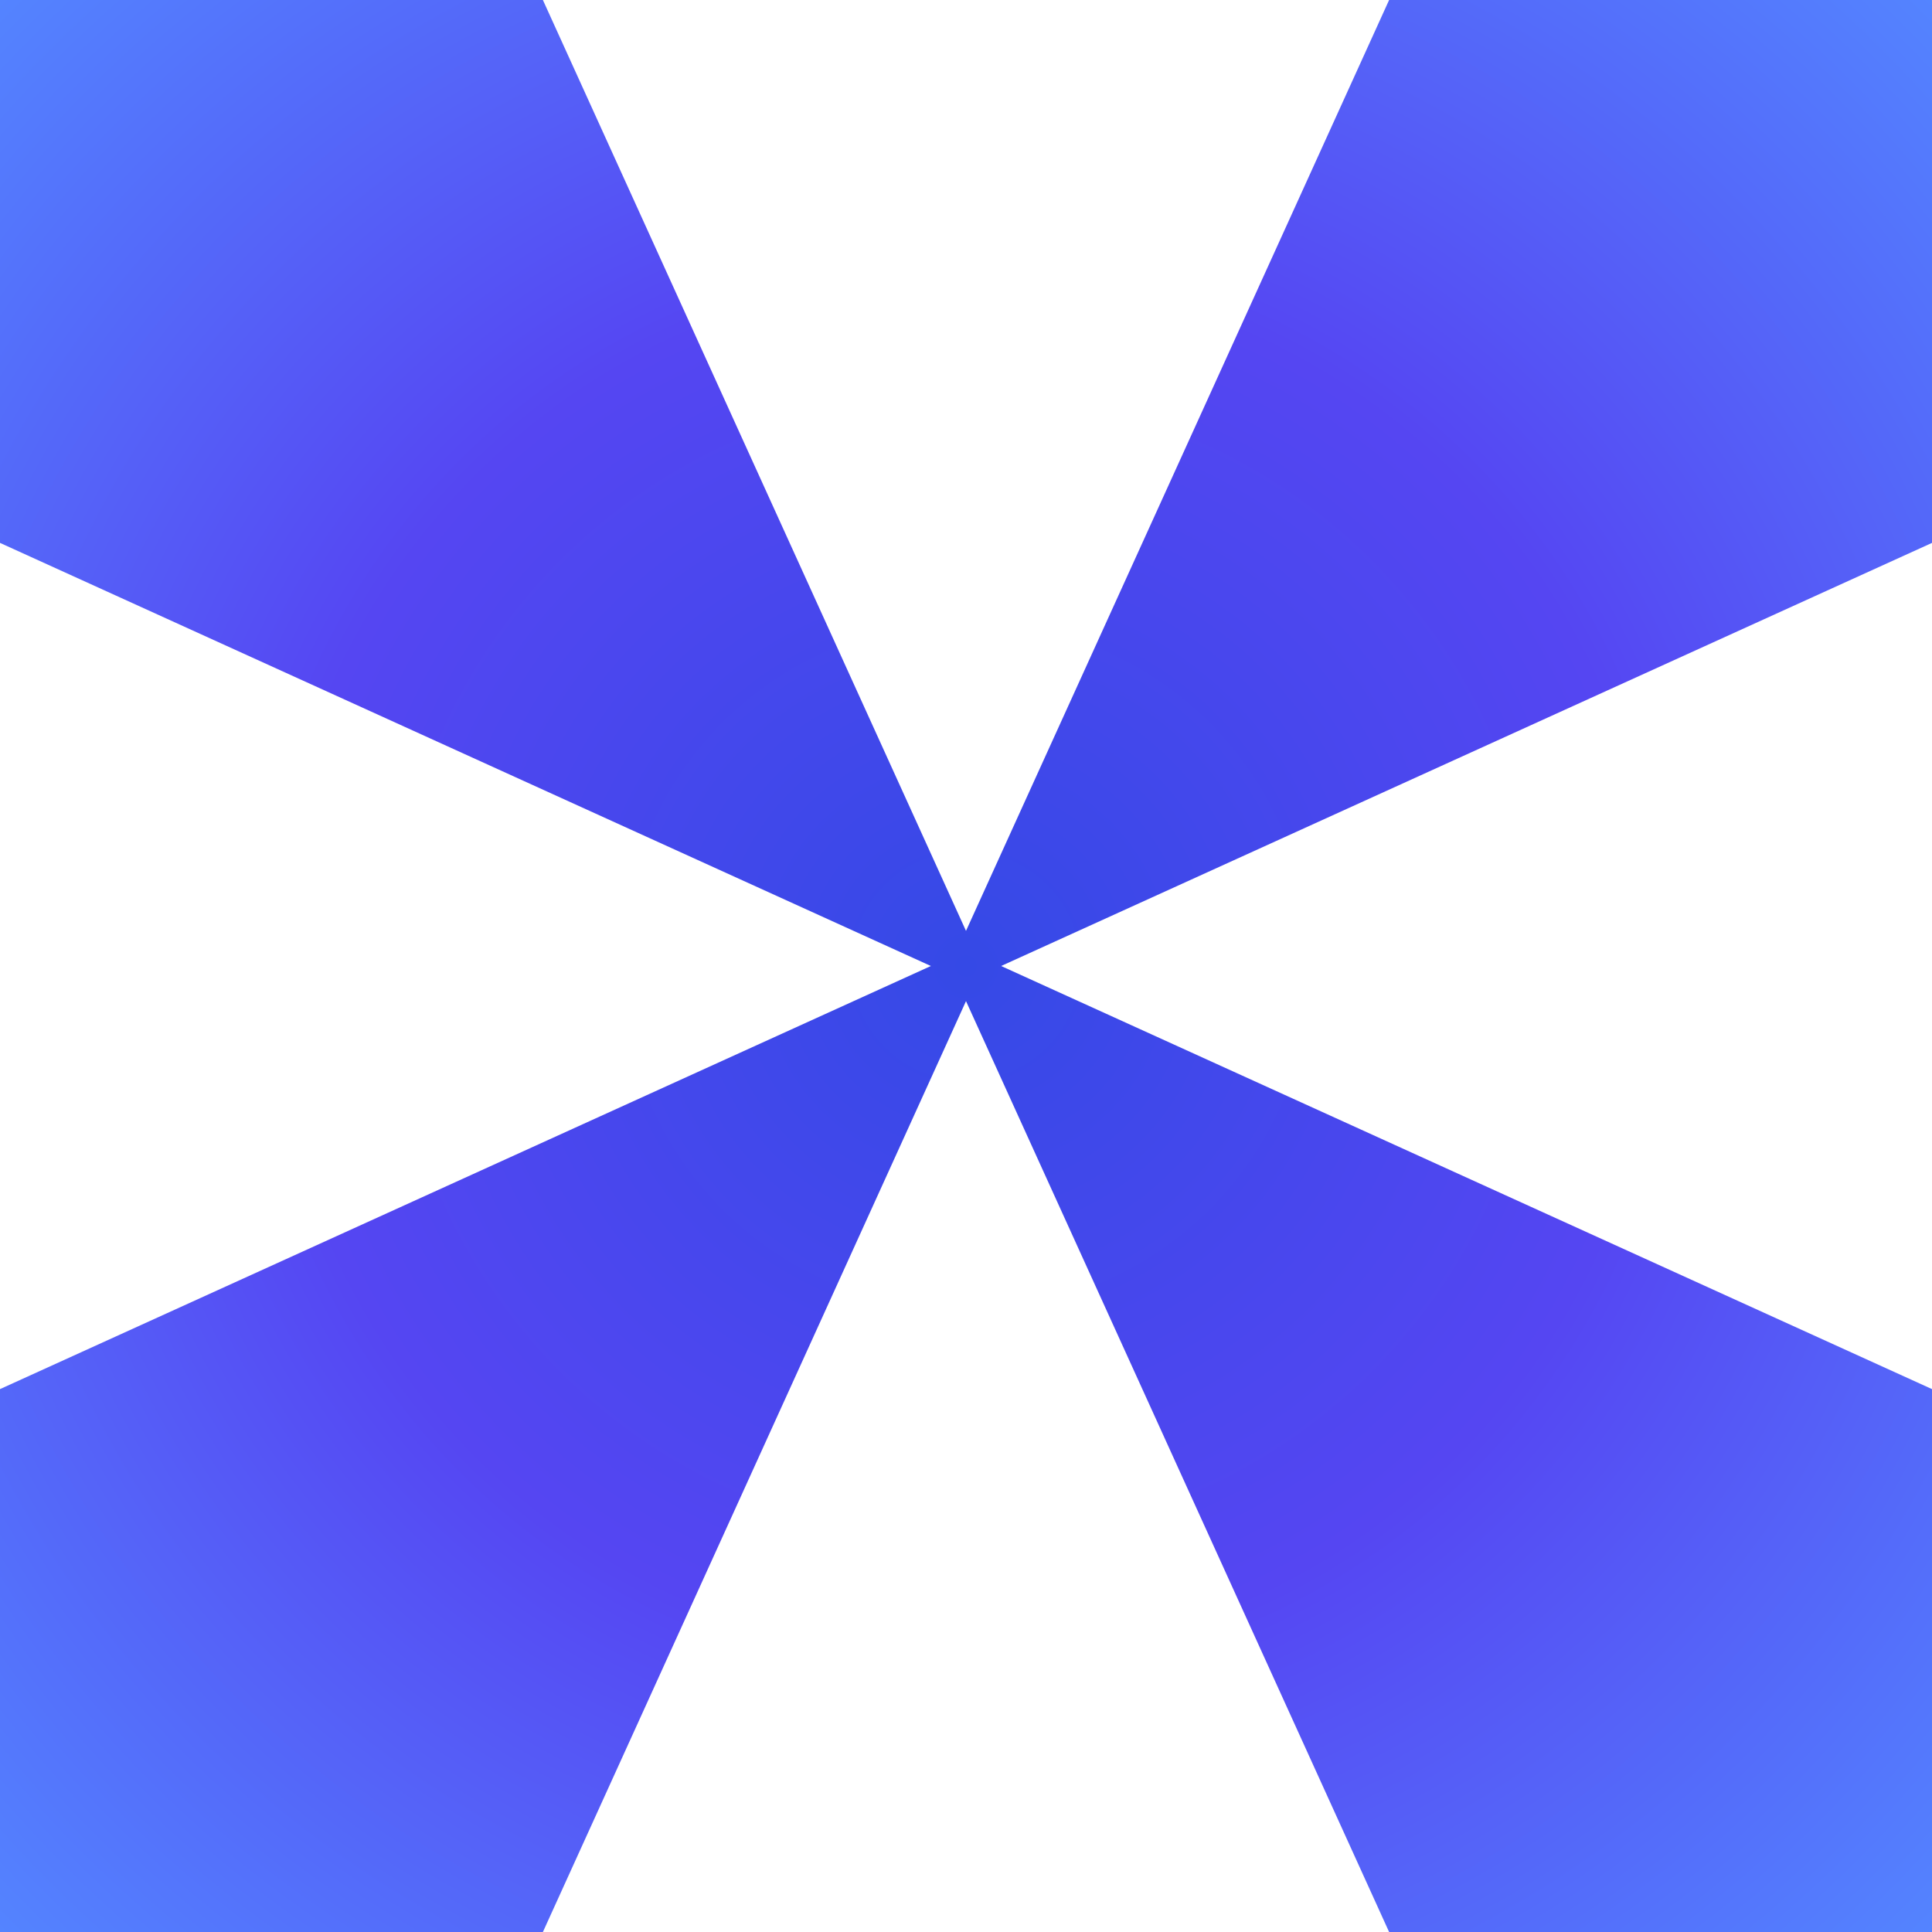
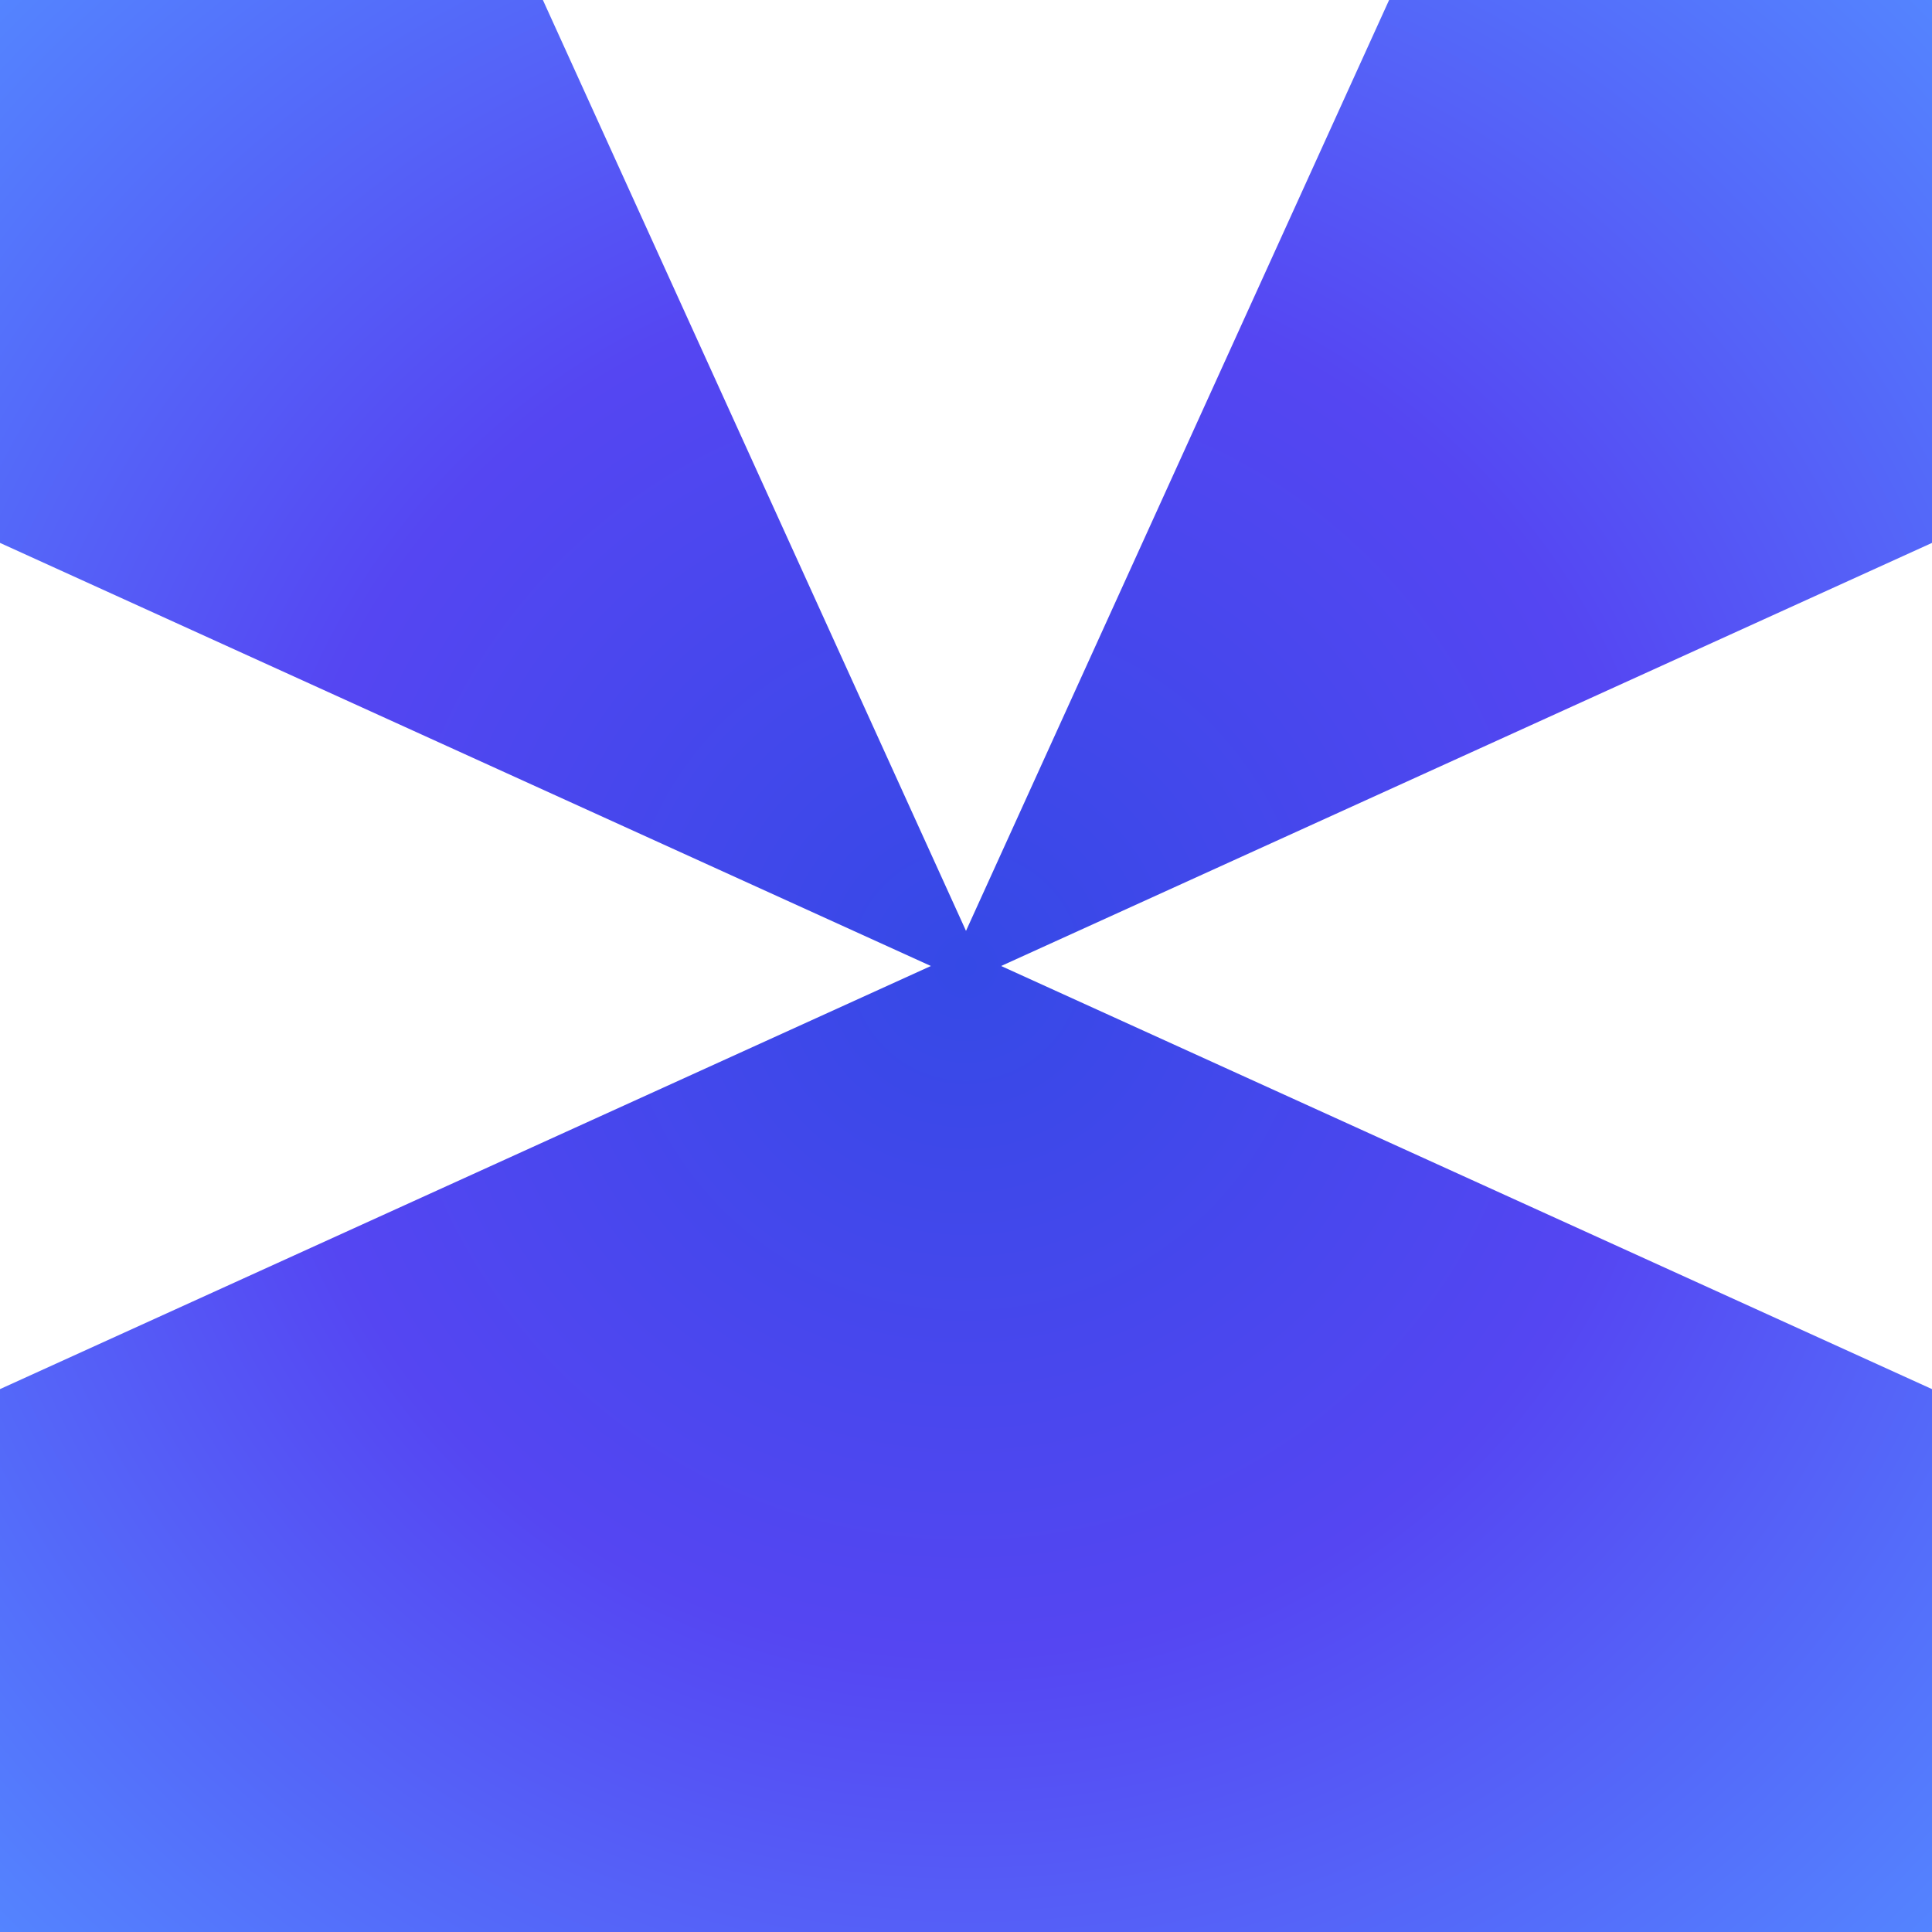
<svg xmlns="http://www.w3.org/2000/svg" width="56" height="56" viewBox="0 0 56 56" fill="none">
-   <path d="M56 0H40.264L28 26.982L15.736 0H0V15.736L26.982 28L0 40.264V56H15.736L28 29.018L40.264 56H56V40.264L29.018 28L56 15.736V0Z" fill="url(#paint0_radial_836_1150)" />
+   <path d="M56 0H40.264L28 26.982L15.736 0H0V15.736L26.982 28L0 40.264V56H15.736L40.264 56H56V40.264L29.018 28L56 15.736V0Z" fill="url(#paint0_radial_836_1150)" />
  <defs>
    <radialGradient id="paint0_radial_836_1150" cx="0" cy="0" r="1" gradientUnits="userSpaceOnUse" gradientTransform="translate(28 28) rotate(45) scale(39.598)">
      <stop stop-color="#3549E6" />
      <stop offset="0.5" stop-color="#5546F2" />
      <stop offset="1" stop-color="#5485FF" />
    </radialGradient>
  </defs>
</svg>